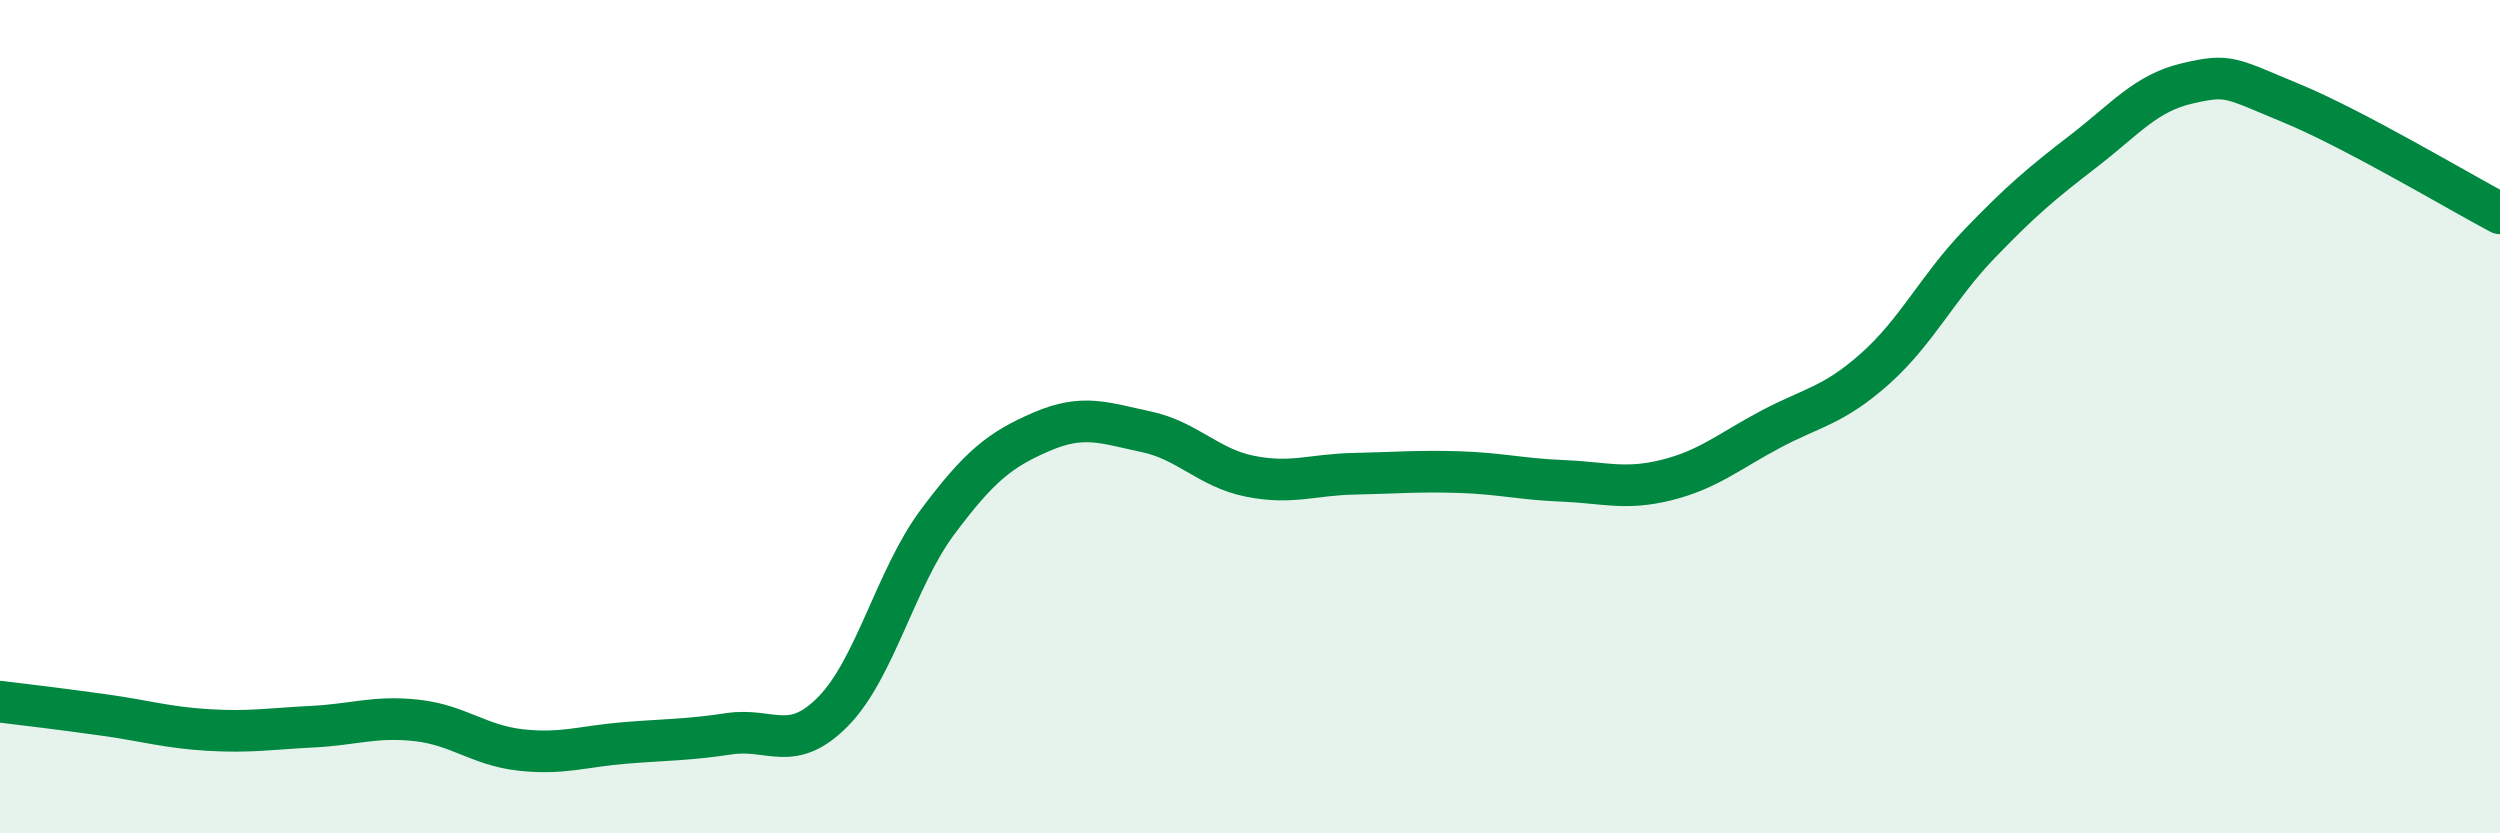
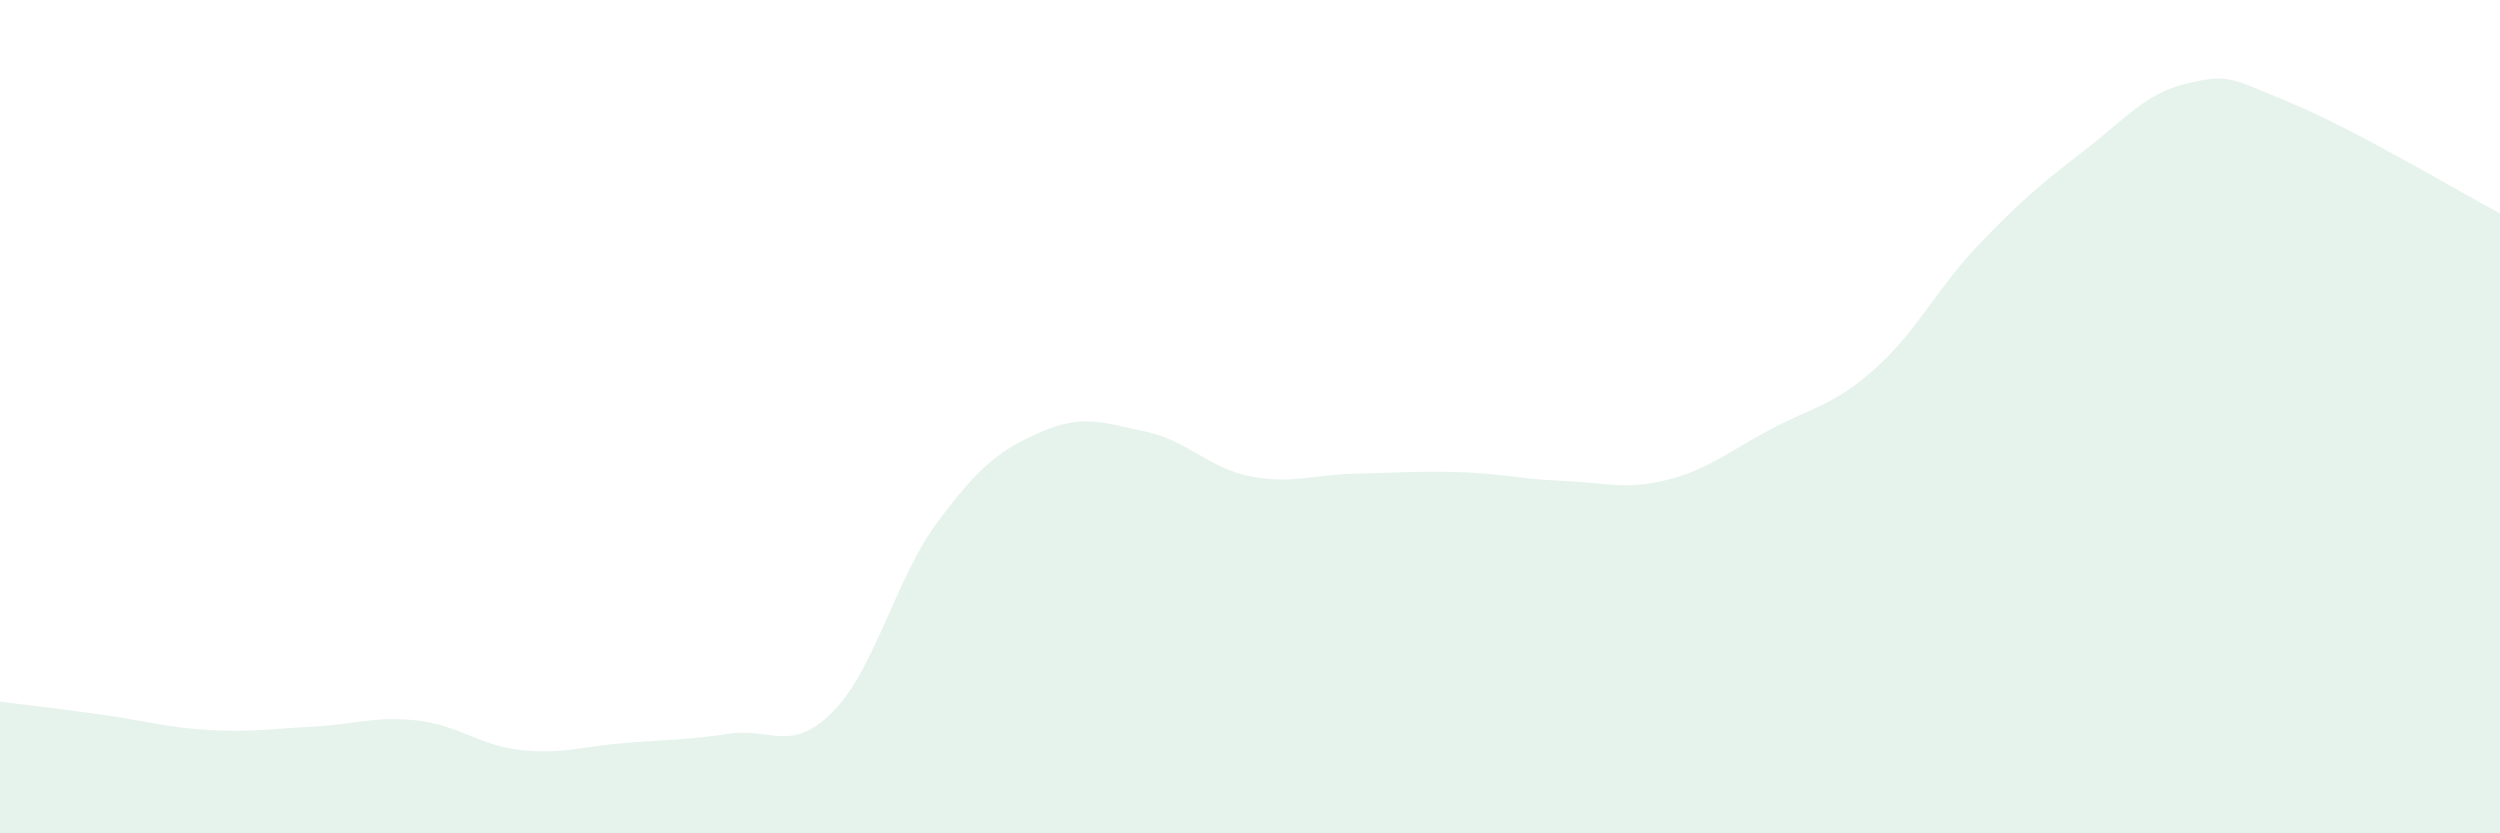
<svg xmlns="http://www.w3.org/2000/svg" width="60" height="20" viewBox="0 0 60 20">
  <path d="M 0,16.84 C 0.5,16.9 1.5,17.02 2.5,17.16 C 3.5,17.3 4,17.46 5,17.52 C 6,17.58 6.5,17.49 7.5,17.44 C 8.5,17.39 9,17.18 10,17.29 C 11,17.4 11.5,17.89 12.5,18 C 13.5,18.11 14,17.91 15,17.83 C 16,17.75 16.5,17.76 17.5,17.61 C 18.5,17.46 19,18.09 20,17.07 C 21,16.05 21.5,13.87 22.5,12.53 C 23.5,11.19 24,10.79 25,10.36 C 26,9.93 26.5,10.15 27.5,10.36 C 28.5,10.57 29,11.23 30,11.43 C 31,11.63 31.5,11.39 32.5,11.37 C 33.5,11.35 34,11.3 35,11.33 C 36,11.36 36.5,11.5 37.5,11.54 C 38.5,11.58 39,11.77 40,11.52 C 41,11.27 41.5,10.83 42.5,10.3 C 43.5,9.77 44,9.74 45,8.85 C 46,7.96 46.5,6.9 47.5,5.86 C 48.5,4.82 49,4.4 50,3.63 C 51,2.86 51.5,2.23 52.5,2 C 53.5,1.77 53.5,1.86 55,2.48 C 56.5,3.1 59,4.59 60,5.12L60 20L0 20Z" fill="#008740" opacity="0.1" stroke-linecap="round" stroke-linejoin="round" />
-   <path d="M 0,16.84 C 0.5,16.9 1.5,17.02 2.5,17.16 C 3.5,17.3 4,17.46 5,17.52 C 6,17.58 6.5,17.49 7.5,17.44 C 8.5,17.39 9,17.18 10,17.29 C 11,17.4 11.5,17.89 12.5,18 C 13.5,18.11 14,17.91 15,17.83 C 16,17.75 16.5,17.76 17.5,17.61 C 18.5,17.46 19,18.09 20,17.07 C 21,16.05 21.5,13.87 22.5,12.53 C 23.5,11.19 24,10.79 25,10.36 C 26,9.93 26.5,10.15 27.5,10.36 C 28.5,10.57 29,11.23 30,11.43 C 31,11.63 31.5,11.39 32.5,11.37 C 33.5,11.35 34,11.3 35,11.33 C 36,11.36 36.5,11.5 37.5,11.54 C 38.5,11.58 39,11.77 40,11.52 C 41,11.27 41.5,10.83 42.5,10.3 C 43.5,9.77 44,9.74 45,8.85 C 46,7.96 46.5,6.9 47.5,5.86 C 48.5,4.82 49,4.4 50,3.63 C 51,2.86 51.5,2.23 52.5,2 C 53.5,1.77 53.5,1.86 55,2.48 C 56.5,3.1 59,4.59 60,5.12" stroke="#008740" stroke-width="1" fill="none" stroke-linecap="round" stroke-linejoin="round" />
</svg>